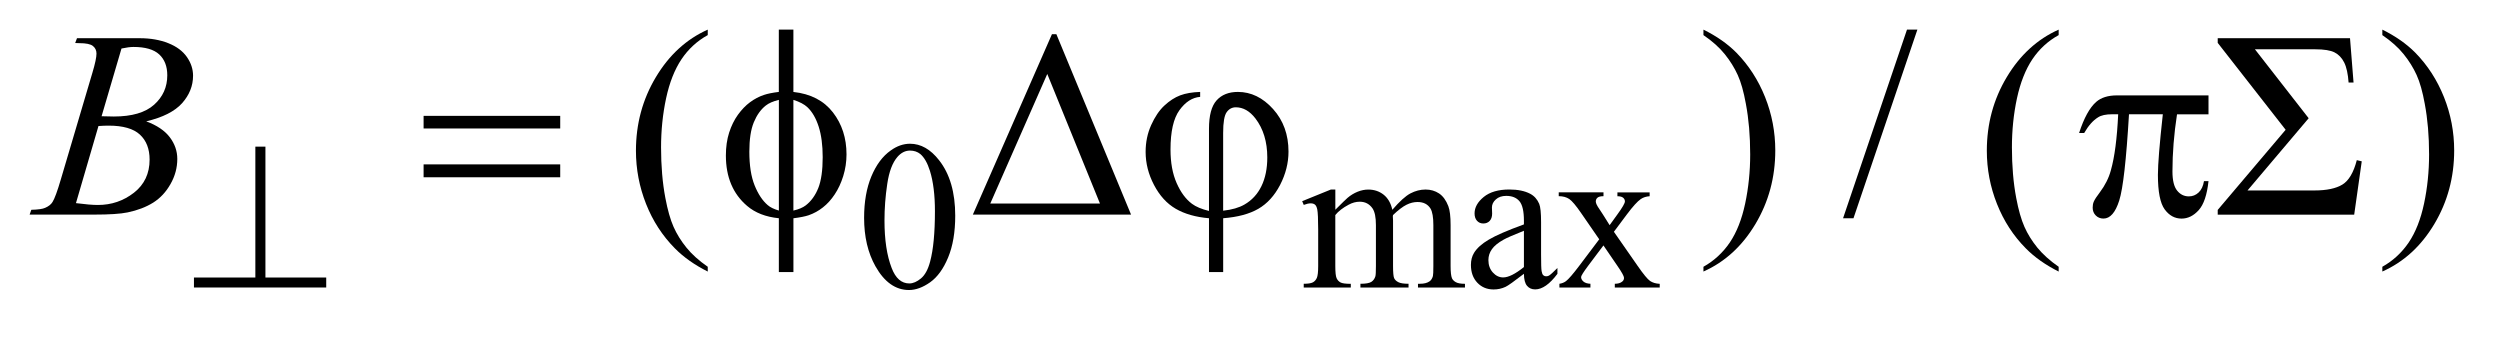
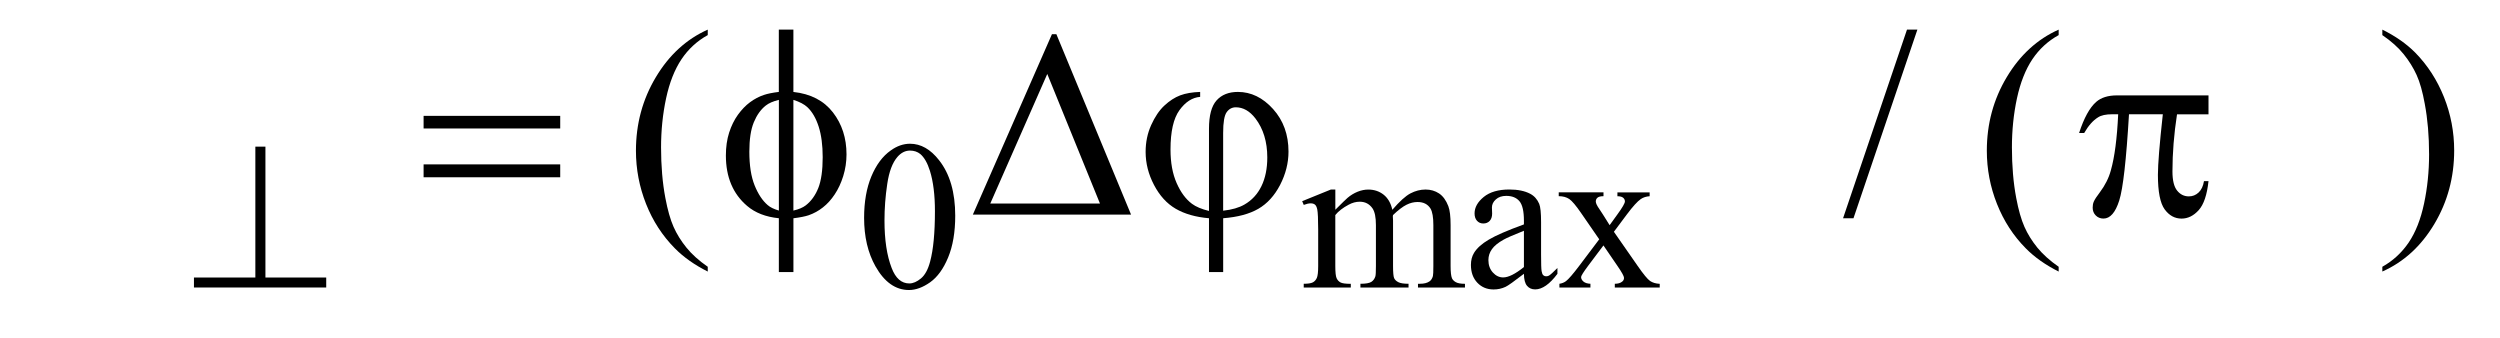
<svg xmlns="http://www.w3.org/2000/svg" stroke-dasharray="none" shape-rendering="auto" font-family="'Dialog'" text-rendering="auto" width="133" fill-opacity="1" color-interpolation="auto" color-rendering="auto" preserveAspectRatio="xMidYMid meet" font-size="12px" viewBox="0 0 133 18" fill="black" stroke="black" image-rendering="auto" stroke-miterlimit="10" stroke-linecap="square" stroke-linejoin="miter" font-style="normal" stroke-width="1" height="18" stroke-dashoffset="0" font-weight="normal" stroke-opacity="1">
  <defs id="genericDefs" />
  <g>
    <defs id="defs1">
      <clipPath clipPathUnits="userSpaceOnUse" id="clipPath1">
        <path d="M-1 -1 L82.844 -1 L82.844 9.789 L-1 9.789 L-1 -1 Z" />
      </clipPath>
      <clipPath clipPathUnits="userSpaceOnUse" id="clipPath2">
        <path d="M-0 -0 L-0 8.789 L81.844 8.789 L81.844 -0 Z" />
      </clipPath>
    </defs>
    <g transform="scale(1.576,1.576) translate(1,1)">
      <path d="M28.169 6.355 C28.169 5.813 28.251 5.346 28.414 4.955 C28.578 4.563 28.795 4.271 29.067 4.08 C29.277 3.928 29.495 3.852 29.719 3.852 C30.084 3.852 30.411 4.038 30.701 4.41 C31.064 4.871 31.245 5.495 31.245 6.283 C31.245 6.835 31.165 7.304 31.006 7.689 C30.847 8.075 30.644 8.354 30.398 8.529 C30.151 8.703 29.913 8.79 29.684 8.79 C29.23 8.79 28.852 8.522 28.551 7.987 C28.297 7.535 28.169 6.991 28.169 6.355 ZM28.857 6.443 C28.857 7.097 28.938 7.631 29.099 8.046 C29.232 8.395 29.431 8.568 29.696 8.568 C29.822 8.568 29.953 8.511 30.089 8.398 C30.225 8.285 30.328 8.094 30.398 7.828 C30.506 7.427 30.56 6.859 30.56 6.128 C30.56 5.585 30.504 5.133 30.392 4.771 C30.308 4.502 30.199 4.312 30.066 4.199 C29.97 4.122 29.854 4.083 29.719 4.083 C29.56 4.083 29.418 4.154 29.294 4.297 C29.126 4.491 29.011 4.796 28.95 5.212 C28.887 5.629 28.857 6.039 28.857 6.443 Z" stroke="none" clip-path="url(#clipPath2)" />
    </g>
    <g transform="matrix(1.576,0,0,1.576,1.576,1.576)">
      <path d="M44.074 6.082 C44.307 5.849 44.446 5.714 44.488 5.679 C44.593 5.59 44.707 5.521 44.828 5.472 C44.95 5.423 45.07 5.399 45.189 5.399 C45.39 5.399 45.563 5.458 45.709 5.574 C45.853 5.69 45.951 5.86 46 6.082 C46.241 5.802 46.444 5.617 46.61 5.529 C46.776 5.442 46.947 5.398 47.122 5.398 C47.293 5.398 47.444 5.442 47.576 5.529 C47.709 5.617 47.813 5.76 47.89 5.959 C47.942 6.095 47.967 6.308 47.967 6.598 L47.967 7.98 C47.967 8.181 47.983 8.319 48.013 8.393 C48.036 8.445 48.079 8.489 48.143 8.525 C48.206 8.561 48.309 8.58 48.452 8.58 L48.452 8.706 L46.866 8.706 L46.866 8.579 L46.932 8.579 C47.071 8.579 47.178 8.552 47.255 8.498 C47.309 8.461 47.347 8.401 47.37 8.319 C47.38 8.279 47.385 8.166 47.385 7.979 L47.385 6.598 C47.385 6.336 47.353 6.152 47.29 6.043 C47.198 5.894 47.053 5.819 46.852 5.819 C46.728 5.819 46.603 5.849 46.478 5.912 C46.353 5.974 46.202 6.089 46.024 6.258 L46.017 6.296 L46.024 6.446 L46.024 7.979 C46.024 8.199 46.037 8.335 46.061 8.389 C46.085 8.443 46.131 8.488 46.2 8.524 C46.267 8.56 46.384 8.579 46.547 8.579 L46.547 8.705 L44.923 8.705 L44.923 8.579 C45.101 8.579 45.223 8.558 45.29 8.516 C45.356 8.474 45.402 8.411 45.428 8.327 C45.44 8.288 45.446 8.172 45.446 7.98 L45.446 6.598 C45.446 6.336 45.408 6.148 45.331 6.034 C45.227 5.885 45.084 5.809 44.899 5.809 C44.773 5.809 44.648 5.843 44.524 5.911 C44.33 6.014 44.18 6.13 44.075 6.259 L44.075 7.981 C44.075 8.191 44.09 8.328 44.119 8.391 C44.148 8.454 44.191 8.501 44.249 8.533 C44.306 8.565 44.423 8.581 44.598 8.581 L44.598 8.707 L43.009 8.707 L43.009 8.579 C43.156 8.579 43.259 8.563 43.318 8.531 C43.377 8.5 43.421 8.449 43.452 8.381 C43.482 8.312 43.497 8.178 43.497 7.98 L43.497 6.752 C43.497 6.398 43.486 6.171 43.466 6.068 C43.449 5.991 43.424 5.937 43.389 5.908 C43.354 5.879 43.306 5.864 43.245 5.864 C43.18 5.864 43.1 5.882 43.01 5.917 L42.957 5.791 L43.925 5.398 L44.076 5.398 L44.076 6.082 Z" stroke="none" clip-path="url(#clipPath2)" />
    </g>
    <g transform="matrix(1.576,0,0,1.576,1.576,1.576)">
      <path d="M50.442 8.242 C50.112 8.497 49.906 8.644 49.821 8.683 C49.695 8.742 49.56 8.771 49.418 8.771 C49.196 8.771 49.013 8.695 48.869 8.543 C48.725 8.391 48.653 8.191 48.653 7.943 C48.653 7.786 48.688 7.651 48.758 7.536 C48.854 7.377 49.021 7.227 49.258 7.088 C49.495 6.947 49.89 6.776 50.442 6.575 L50.442 6.45 C50.442 6.13 50.391 5.91 50.29 5.791 C50.189 5.672 50.04 5.612 49.846 5.612 C49.7 5.612 49.582 5.652 49.495 5.731 C49.406 5.81 49.362 5.902 49.362 6.004 L49.369 6.207 C49.369 6.314 49.342 6.397 49.287 6.456 C49.231 6.515 49.16 6.544 49.071 6.544 C48.984 6.544 48.914 6.514 48.858 6.453 C48.803 6.391 48.776 6.308 48.776 6.204 C48.776 6.003 48.879 5.818 49.085 5.649 C49.291 5.481 49.579 5.397 49.951 5.397 C50.236 5.397 50.471 5.445 50.653 5.541 C50.791 5.613 50.892 5.727 50.958 5.881 C51 5.982 51.021 6.188 51.021 6.499 L51.021 7.59 C51.021 7.897 51.027 8.084 51.039 8.153 C51.051 8.222 51.069 8.268 51.097 8.292 C51.125 8.316 51.155 8.327 51.19 8.327 C51.227 8.327 51.26 8.319 51.289 8.303 C51.338 8.273 51.433 8.188 51.573 8.047 L51.573 8.243 C51.311 8.594 51.06 8.769 50.822 8.769 C50.708 8.769 50.616 8.729 50.549 8.65 C50.479 8.569 50.444 8.434 50.442 8.242 ZM50.442 8.015 L50.442 6.79 C50.089 6.931 49.861 7.03 49.758 7.089 C49.572 7.192 49.441 7.299 49.362 7.411 C49.282 7.523 49.243 7.646 49.243 7.779 C49.243 7.947 49.293 8.087 49.393 8.198 C49.493 8.309 49.61 8.365 49.741 8.365 C49.918 8.365 50.152 8.248 50.442 8.015 Z" stroke="none" clip-path="url(#clipPath2)" />
    </g>
    <g transform="matrix(1.576,0,0,1.576,1.576,1.576)">
      <path d="M51.616 5.493 L53.128 5.493 L53.128 5.623 C53.032 5.623 52.965 5.639 52.927 5.672 C52.888 5.704 52.868 5.748 52.868 5.802 C52.868 5.858 52.909 5.945 52.991 6.061 C53.016 6.099 53.055 6.158 53.107 6.237 L53.335 6.601 L53.598 6.237 C53.767 6.006 53.851 5.859 53.851 5.799 C53.851 5.75 53.831 5.708 53.791 5.675 C53.751 5.641 53.687 5.624 53.598 5.624 L53.598 5.494 L54.686 5.494 L54.686 5.624 C54.572 5.631 54.472 5.662 54.388 5.719 C54.273 5.798 54.117 5.971 53.917 6.238 L53.479 6.824 L54.279 7.973 C54.475 8.256 54.616 8.426 54.7 8.484 C54.785 8.542 54.893 8.574 55.026 8.581 L55.026 8.707 L53.51 8.707 L53.51 8.579 C53.614 8.579 53.697 8.556 53.755 8.509 C53.8 8.476 53.821 8.433 53.821 8.379 C53.821 8.325 53.747 8.19 53.596 7.972 L53.126 7.285 L52.61 7.972 C52.451 8.185 52.372 8.312 52.372 8.351 C52.372 8.408 52.398 8.458 52.451 8.504 C52.504 8.549 52.582 8.574 52.687 8.579 L52.687 8.705 L51.64 8.705 L51.64 8.579 C51.724 8.567 51.798 8.538 51.861 8.491 C51.95 8.424 52.1 8.25 52.31 7.972 L52.984 7.078 L52.374 6.194 C52.201 5.941 52.067 5.783 51.973 5.718 C51.878 5.655 51.759 5.622 51.617 5.622 L51.617 5.493 Z" stroke="none" clip-path="url(#clipPath2)" />
    </g>
    <g transform="matrix(1.576,0,0,1.576,1.576,1.576)">
      <path d="M22.891 8.005 L22.891 8.167 C22.449 7.945 22.08 7.685 21.784 7.386 C21.363 6.961 21.037 6.461 20.809 5.884 C20.581 5.308 20.467 4.709 20.467 4.088 C20.467 3.181 20.691 2.353 21.139 1.605 C21.586 0.857 22.17 0.322 22.891 0 L22.891 0.185 C22.531 0.384 22.235 0.656 22.004 1.001 C21.773 1.347 21.6 1.784 21.486 2.314 C21.372 2.844 21.315 3.397 21.315 3.974 C21.315 4.6 21.363 5.17 21.46 5.682 C21.536 6.086 21.628 6.411 21.736 6.655 C21.844 6.9 21.99 7.134 22.173 7.36 C22.355 7.585 22.595 7.8 22.891 8.005 Z" stroke="none" clip-path="url(#clipPath2)" />
    </g>
    <g transform="matrix(1.576,0,0,1.576,1.576,1.576)">
-       <path d="M56.502 0.185 L56.502 0 C56.947 0.22 57.317 0.479 57.613 0.777 C58.032 1.204 58.355 1.706 58.584 2.281 C58.813 2.856 58.927 3.456 58.927 4.079 C58.927 4.987 58.703 5.814 58.257 6.562 C57.81 7.31 57.225 7.845 56.502 8.166 L56.502 8.005 C56.862 7.803 57.158 7.53 57.392 7.186 C57.624 6.842 57.797 6.405 57.91 5.873 C58.023 5.342 58.08 4.788 58.08 4.211 C58.08 3.587 58.031 3.018 57.934 2.503 C57.861 2.099 57.77 1.775 57.66 1.533 C57.55 1.29 57.404 1.055 57.223 0.83 C57.042 0.604 56.801 0.389 56.502 0.185 Z" stroke="none" clip-path="url(#clipPath2)" />
-     </g>
+       </g>
    <g transform="matrix(1.576,0,0,1.576,1.576,1.576)">
      <path d="M63.724 0 L61.567 6.367 L61.215 6.367 L63.373 0 L63.724 0 Z" stroke="none" clip-path="url(#clipPath2)" />
    </g>
    <g transform="matrix(1.576,0,0,1.576,1.576,1.576)">
      <path d="M31.84 6.244 L34.51 0.154 L34.659 0.154 L37.18 6.244 L31.84 6.244 ZM36.131 5.871 L34.352 1.497 L32.428 5.871 L36.131 5.871 Z" stroke="none" clip-path="url(#clipPath2)" />
    </g>
    <g transform="matrix(1.576,0,0,1.576,1.576,1.576)">
-       <path d="M73.861 0.29 L78.328 0.29 L78.447 1.787 L78.28 1.787 C78.259 1.492 78.21 1.266 78.131 1.109 C78.052 0.952 77.943 0.839 77.806 0.769 C77.669 0.699 77.451 0.664 77.152 0.664 L75.118 0.664 L76.932 2.991 L74.868 5.429 L77.13 5.429 C77.54 5.429 77.854 5.363 78.07 5.231 C78.286 5.099 78.449 4.825 78.557 4.406 L78.724 4.446 L78.469 6.246 L73.862 6.246 L73.862 6.086 L76.155 3.381 L73.862 0.447 L73.862 0.29 Z" stroke="none" clip-path="url(#clipPath2)" />
-     </g>
+       </g>
    <g transform="matrix(1.576,0,0,1.576,1.576,1.576)">
      <path d="M79.419 0.185 L79.419 0 C79.864 0.22 80.234 0.479 80.53 0.777 C80.949 1.204 81.272 1.706 81.501 2.281 C81.73 2.856 81.844 3.456 81.844 4.079 C81.844 4.987 81.62 5.814 81.174 6.562 C80.727 7.31 80.142 7.845 79.419 8.166 L79.419 8.005 C79.779 7.803 80.075 7.53 80.309 7.186 C80.541 6.842 80.714 6.405 80.827 5.873 C80.94 5.342 80.997 4.788 80.997 4.211 C80.997 3.587 80.948 3.018 80.851 2.503 C80.778 2.099 80.687 1.775 80.577 1.533 C80.467 1.29 80.321 1.055 80.14 0.83 C79.958 0.604 79.718 0.389 79.419 0.185 Z" stroke="none" clip-path="url(#clipPath2)" />
    </g>
    <g transform="matrix(1.576,0,0,1.576,1.576,1.576)">
      <path d="M68.493 8.005 L68.493 8.167 C68.051 7.945 67.681 7.685 67.386 7.386 C66.964 6.961 66.64 6.461 66.411 5.884 C66.182 5.308 66.068 4.709 66.068 4.088 C66.068 3.181 66.292 2.353 66.74 1.605 C67.188 0.857 67.772 0.322 68.493 0 L68.493 0.185 C68.133 0.384 67.837 0.656 67.605 1.001 C67.374 1.347 67.201 1.784 67.086 2.314 C66.972 2.844 66.915 3.397 66.915 3.974 C66.915 4.6 66.963 5.17 67.06 5.682 C67.136 6.086 67.229 6.411 67.337 6.655 C67.445 6.9 67.591 7.134 67.774 7.36 C67.958 7.585 68.197 7.8 68.493 8.005 Z" stroke="none" clip-path="url(#clipPath2)" />
    </g>
    <g transform="matrix(1.576,0,0,1.576,1.576,1.576)">
-       <path d="M1.538 0.452 L1.599 0.29 L3.724 0.29 C4.081 0.29 4.4 0.346 4.68 0.457 C4.96 0.568 5.169 0.724 5.308 0.923 C5.447 1.122 5.517 1.333 5.517 1.555 C5.517 1.897 5.393 2.207 5.146 2.484 C4.898 2.76 4.495 2.964 3.936 3.096 C4.296 3.23 4.561 3.409 4.73 3.631 C4.9 3.854 4.985 4.099 4.985 4.365 C4.985 4.661 4.909 4.944 4.756 5.212 C4.605 5.481 4.409 5.69 4.171 5.84 C3.932 5.989 3.644 6.1 3.308 6.17 C3.068 6.22 2.693 6.244 2.183 6.244 L0 6.244 L0.057 6.082 C0.286 6.076 0.441 6.054 0.523 6.016 C0.64 5.966 0.723 5.901 0.773 5.819 C0.843 5.708 0.937 5.453 1.054 5.054 L2.121 1.45 C2.212 1.145 2.257 0.932 2.257 0.809 C2.257 0.701 2.216 0.615 2.136 0.552 C2.057 0.488 1.903 0.457 1.678 0.457 C1.628 0.457 1.582 0.455 1.538 0.452 ZM1.564 5.857 C1.88 5.898 2.127 5.919 2.306 5.919 C2.763 5.919 3.167 5.781 3.52 5.507 C3.874 5.231 4.05 4.858 4.05 4.387 C4.05 4.027 3.941 3.746 3.723 3.544 C3.505 3.342 3.153 3.241 2.667 3.241 C2.573 3.241 2.459 3.245 2.324 3.254 L1.564 5.857 ZM2.429 2.924 C2.62 2.93 2.757 2.933 2.842 2.933 C3.451 2.933 3.905 2.801 4.201 2.536 C4.498 2.271 4.647 1.94 4.647 1.542 C4.647 1.24 4.556 1.005 4.375 0.837 C4.193 0.669 3.903 0.585 3.505 0.585 C3.4 0.585 3.265 0.603 3.101 0.638 L2.429 2.924 Z" stroke="none" clip-path="url(#clipPath2)" />
-     </g>
+       </g>
    <g transform="matrix(1.576,0,0,1.576,1.576,1.576)">
      <path d="M7.96 3.95 L7.96 8.368 L10.012 8.368 L10.012 8.705 L5.547 8.705 L5.547 8.368 L7.62 8.368 L7.62 3.95 L7.96 3.95 Z" stroke="none" clip-path="url(#clipPath2)" />
    </g>
    <g transform="matrix(1.576,0,0,1.576,1.576,1.576)">
      <path d="M13.299 2.911 L17.911 2.911 L17.911 3.337 L13.299 3.337 L13.299 2.911 ZM13.299 4.549 L17.911 4.549 L17.911 4.984 L13.299 4.984 L13.299 4.549 Z" stroke="none" clip-path="url(#clipPath2)" />
    </g>
    <g transform="matrix(1.576,0,0,1.576,1.576,1.576)">
      <path d="M25.783 2.104 C26.366 2.168 26.81 2.398 27.116 2.793 C27.422 3.188 27.575 3.661 27.575 4.211 C27.575 4.463 27.538 4.707 27.465 4.942 C27.392 5.177 27.296 5.383 27.177 5.561 C27.06 5.738 26.927 5.885 26.78 6 C26.634 6.116 26.473 6.205 26.297 6.266 C26.174 6.307 26.003 6.341 25.783 6.368 L25.783 8.185 L25.291 8.185 L25.291 6.367 C24.849 6.323 24.492 6.184 24.219 5.95 C23.741 5.543 23.503 4.976 23.503 4.25 C23.503 3.963 23.54 3.706 23.613 3.477 C23.686 3.249 23.785 3.048 23.909 2.875 C24.034 2.703 24.169 2.561 24.317 2.452 C24.465 2.342 24.623 2.259 24.789 2.204 C24.909 2.163 25.076 2.129 25.29 2.103 L25.29 0 L25.782 0 L25.782 2.104 ZM25.292 2.371 C25.099 2.418 24.951 2.482 24.848 2.564 C24.681 2.696 24.547 2.884 24.446 3.128 C24.345 3.372 24.295 3.704 24.295 4.122 C24.295 4.585 24.354 4.963 24.473 5.258 C24.592 5.552 24.739 5.774 24.914 5.923 C24.996 5.996 25.122 6.058 25.292 6.108 L25.292 2.371 ZM25.783 6.108 C25.962 6.067 26.101 6.008 26.2 5.932 C26.382 5.791 26.522 5.597 26.622 5.348 C26.721 5.099 26.771 4.752 26.771 4.307 C26.771 3.9 26.726 3.556 26.635 3.273 C26.544 2.991 26.418 2.773 26.257 2.621 C26.152 2.521 25.993 2.438 25.782 2.371 L25.782 6.108 Z" stroke="none" clip-path="url(#clipPath2)" />
    </g>
    <g transform="matrix(1.576,0,0,1.576,1.576,1.576)">
      <path d="M39.811 6.121 L39.811 3.346 C39.811 2.898 39.896 2.579 40.068 2.388 C40.239 2.198 40.479 2.103 40.786 2.103 C41.231 2.103 41.627 2.295 41.974 2.68 C42.321 3.065 42.495 3.544 42.495 4.118 C42.495 4.502 42.4 4.875 42.212 5.241 C42.023 5.605 41.777 5.875 41.476 6.049 C41.175 6.223 40.78 6.329 40.29 6.367 L40.29 8.184 L39.811 8.184 L39.811 6.367 C39.363 6.329 38.989 6.222 38.688 6.047 C38.387 5.872 38.144 5.604 37.955 5.243 C37.766 4.882 37.672 4.511 37.672 4.127 C37.672 3.802 37.734 3.501 37.859 3.223 C37.984 2.945 38.132 2.725 38.305 2.564 C38.478 2.403 38.656 2.288 38.839 2.219 C39.022 2.15 39.247 2.112 39.513 2.103 L39.513 2.27 C39.249 2.291 39.016 2.44 38.815 2.718 C38.613 2.996 38.512 3.44 38.512 4.049 C38.512 4.491 38.581 4.867 38.719 5.18 C38.856 5.492 39.029 5.725 39.237 5.88 C39.37 5.979 39.562 6.06 39.811 6.121 ZM40.29 6.112 C40.586 6.08 40.824 6.011 41.006 5.906 C41.258 5.762 41.449 5.555 41.581 5.285 C41.713 5.014 41.779 4.691 41.779 4.316 C41.779 3.786 41.645 3.347 41.379 2.999 C41.186 2.748 40.964 2.622 40.716 2.622 C40.59 2.622 40.487 2.677 40.408 2.787 C40.329 2.897 40.289 3.13 40.289 3.487 L40.289 6.112 Z" stroke="none" clip-path="url(#clipPath2)" />
    </g>
    <g transform="matrix(1.576,0,0,1.576,1.576,1.576)">
      <path d="M73.551 2.222 L73.551 2.859 L72.488 2.859 C72.385 3.529 72.334 4.172 72.334 4.787 C72.334 5.089 72.387 5.305 72.492 5.434 C72.597 5.565 72.729 5.629 72.888 5.629 C73.014 5.629 73.123 5.586 73.217 5.498 C73.311 5.41 73.371 5.282 73.398 5.115 L73.551 5.115 C73.501 5.578 73.391 5.904 73.22 6.094 C73.048 6.284 72.856 6.379 72.642 6.379 C72.413 6.379 72.223 6.275 72.071 6.067 C71.919 5.859 71.843 5.471 71.843 4.904 C71.843 4.547 71.898 3.864 72.009 2.857 L70.867 2.857 C70.776 4.391 70.667 5.362 70.538 5.768 C70.409 6.175 70.231 6.378 70.006 6.378 C69.902 6.378 69.814 6.343 69.745 6.273 C69.676 6.204 69.641 6.116 69.641 6.01 C69.641 5.934 69.653 5.867 69.676 5.812 C69.708 5.736 69.778 5.629 69.883 5.492 C70.061 5.255 70.186 5.007 70.256 4.746 C70.382 4.301 70.464 3.671 70.502 2.857 L70.3 2.857 C70.086 2.857 69.927 2.892 69.821 2.962 C69.651 3.067 69.496 3.243 69.355 3.489 L69.183 3.489 C69.347 2.983 69.539 2.633 69.759 2.44 C69.926 2.294 70.159 2.22 70.461 2.22 L73.551 2.22 Z" stroke="none" clip-path="url(#clipPath2)" />
    </g>
  </g>
</svg>